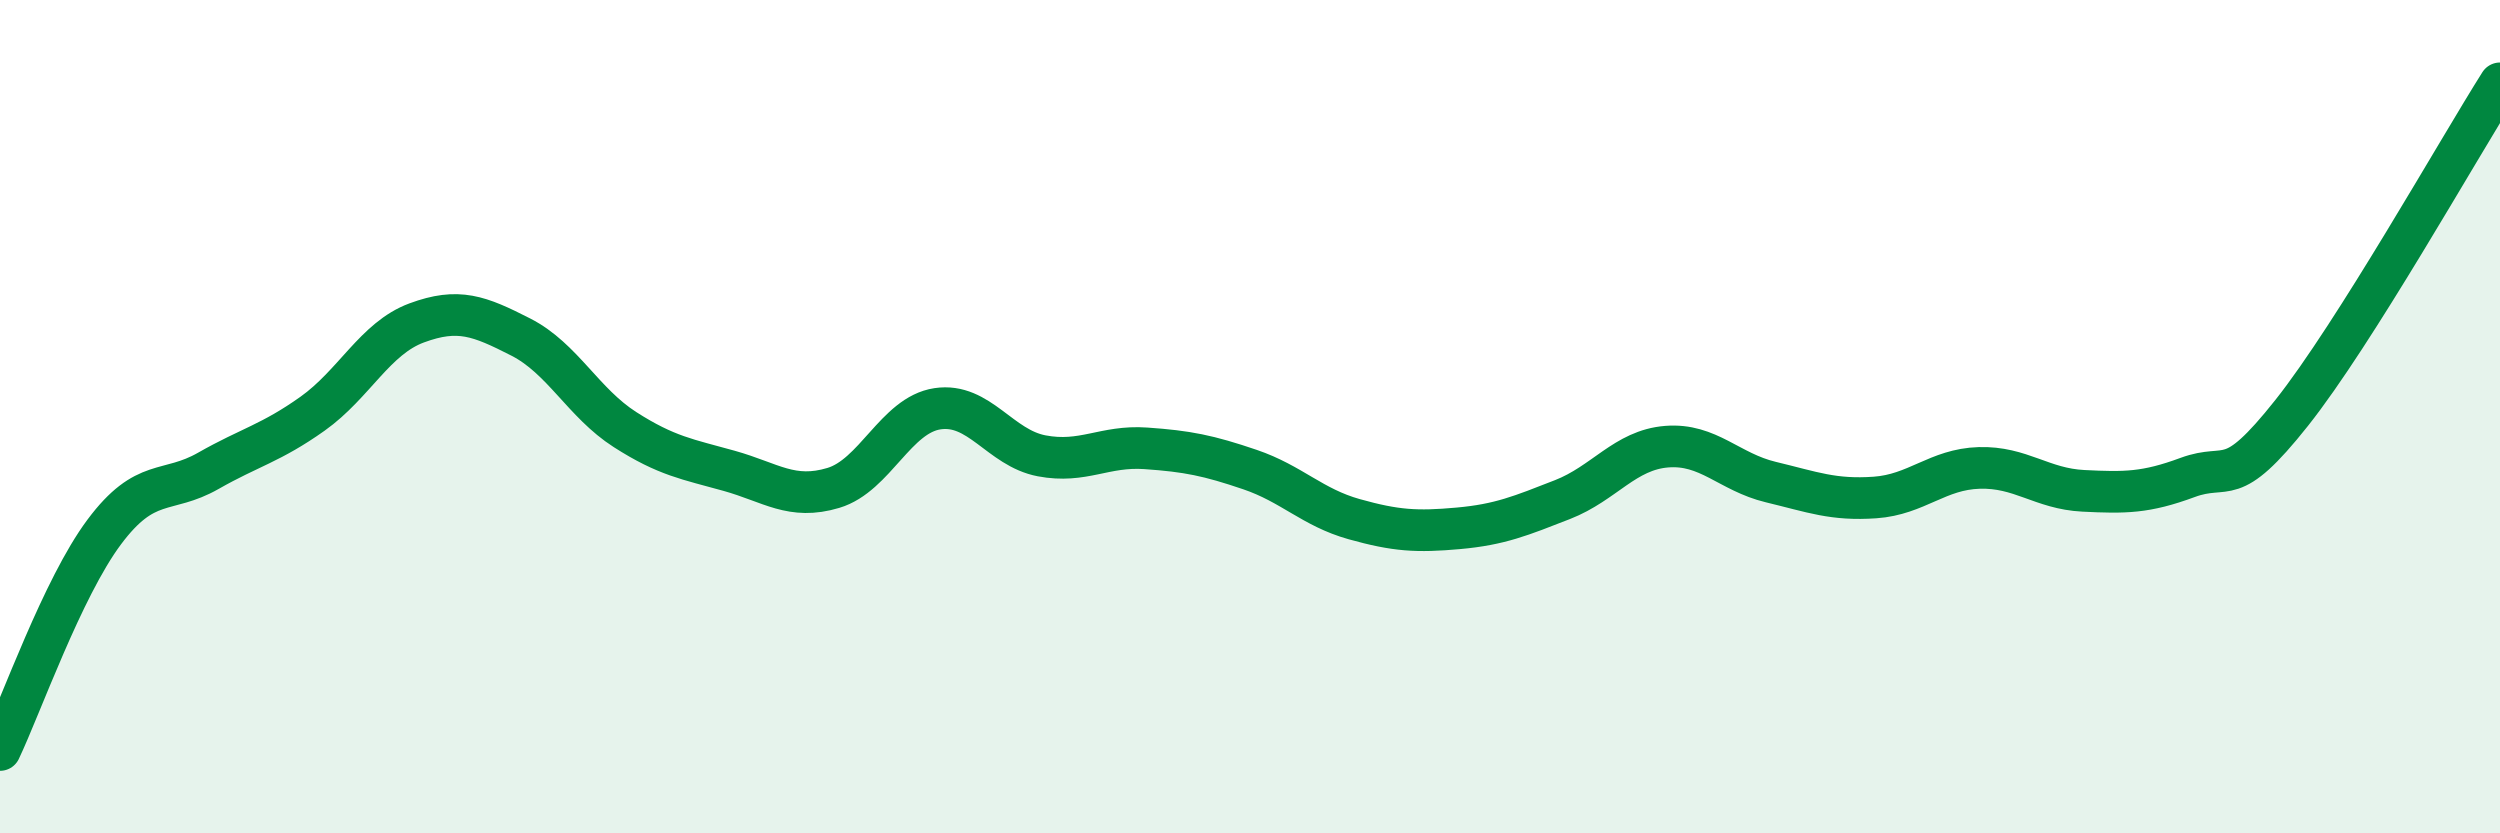
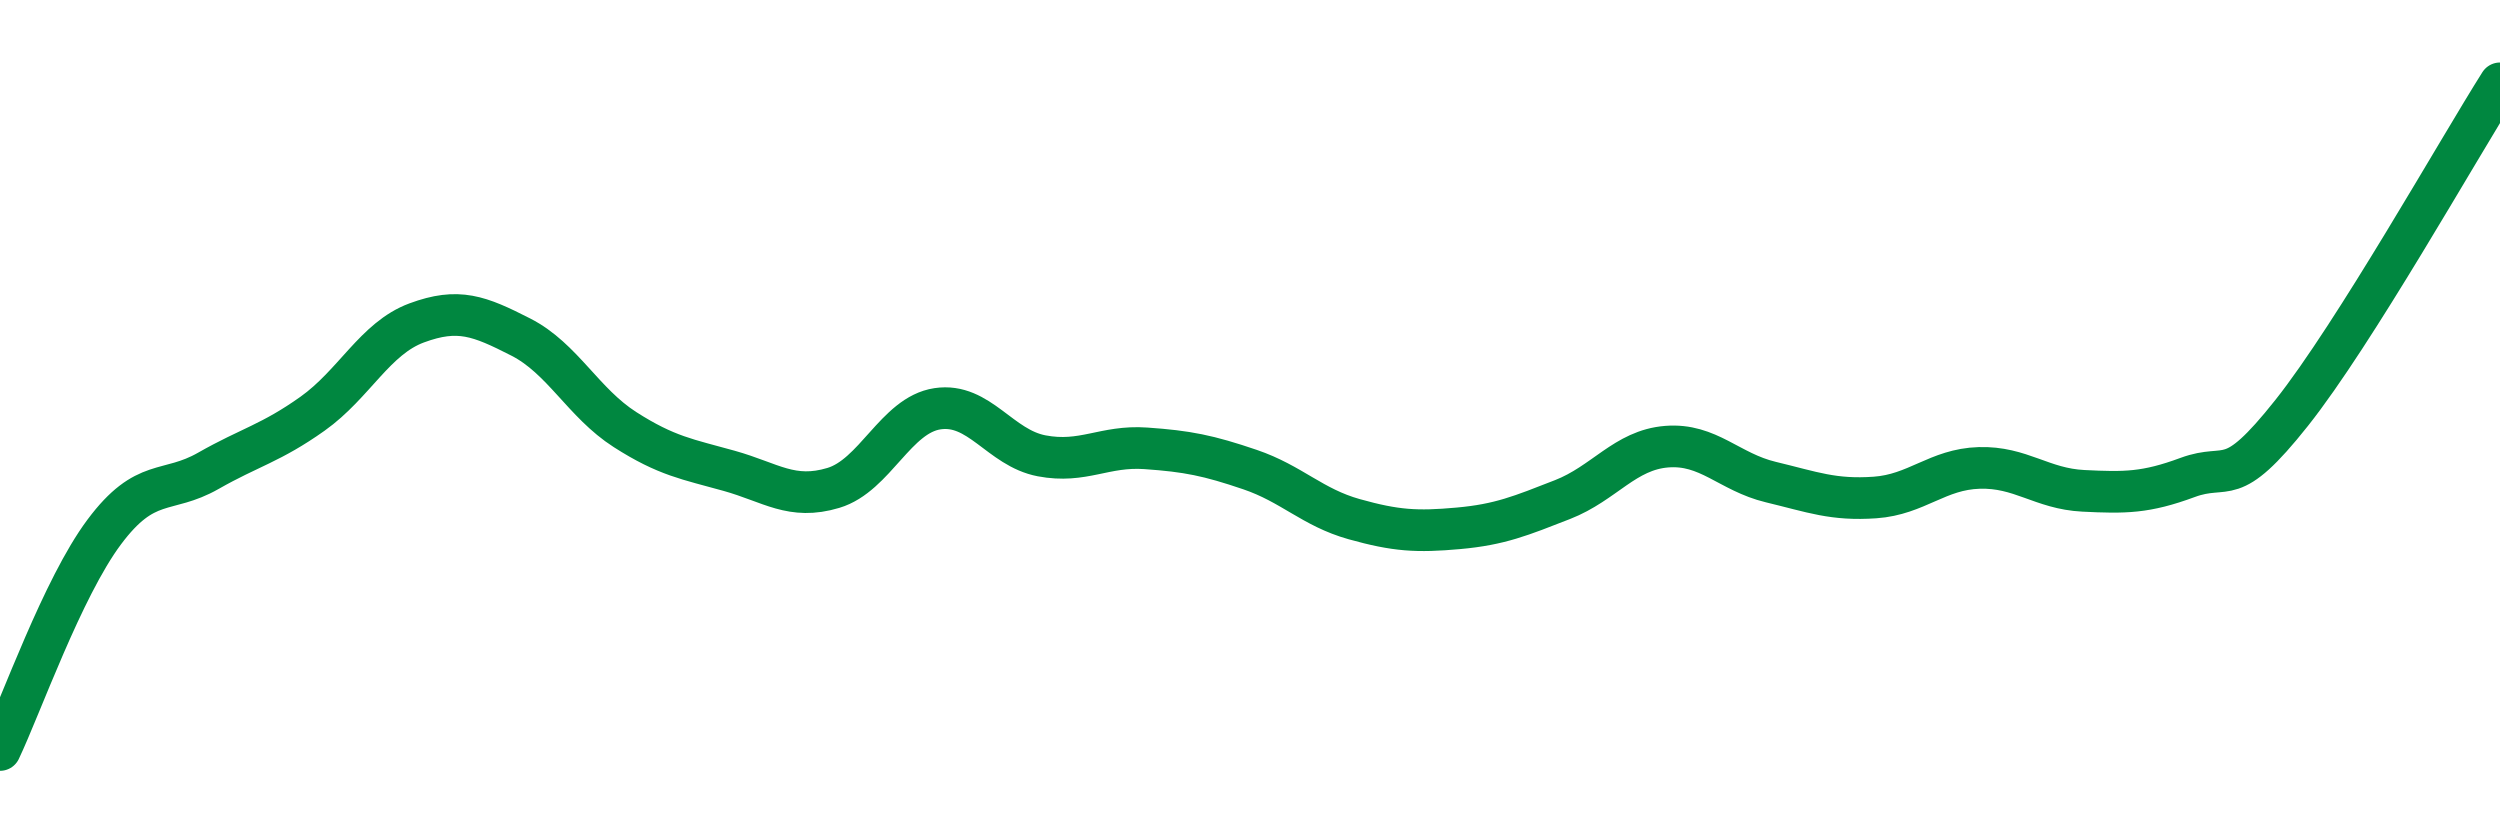
<svg xmlns="http://www.w3.org/2000/svg" width="60" height="20" viewBox="0 0 60 20">
-   <path d="M 0,18 C 0.5,16.95 1.5,14.11 2.5,12.77 C 3.5,11.43 4,11.87 5,11.3 C 6,10.73 6.5,10.64 7.5,9.93 C 8.5,9.22 9,8.12 10,7.75 C 11,7.38 11.5,7.58 12.5,8.09 C 13.5,8.6 14,9.67 15,10.31 C 16,10.95 16.5,11.02 17.5,11.3 C 18.5,11.58 19,12.01 20,11.71 C 21,11.41 21.5,9.96 22.5,9.81 C 23.5,9.66 24,10.75 25,10.94 C 26,11.13 26.5,10.69 27.5,10.76 C 28.5,10.83 29,10.93 30,11.27 C 31,11.61 31.5,12.18 32.5,12.46 C 33.5,12.74 34,12.77 35,12.68 C 36,12.59 36.5,12.38 37.5,11.99 C 38.5,11.6 39,10.8 40,10.72 C 41,10.64 41.5,11.33 42.5,11.57 C 43.5,11.81 44,12.01 45,11.94 C 46,11.87 46.5,11.26 47.5,11.23 C 48.5,11.2 49,11.73 50,11.78 C 51,11.83 51.5,11.83 52.5,11.46 C 53.5,11.09 53.5,11.8 55,9.91 C 56.5,8.02 59,3.58 60,2L60 20L0 20Z" fill="#008740" opacity="0.1" stroke-linecap="round" stroke-linejoin="round" />
  <path d="M 0,18 C 0.5,16.95 1.5,14.11 2.5,12.77 C 3.5,11.43 4,11.87 5,11.3 C 6,10.73 6.5,10.64 7.5,9.93 C 8.5,9.22 9,8.12 10,7.75 C 11,7.38 11.5,7.58 12.5,8.09 C 13.5,8.6 14,9.67 15,10.31 C 16,10.95 16.5,11.02 17.5,11.3 C 18.5,11.58 19,12.01 20,11.71 C 21,11.41 21.5,9.96 22.5,9.81 C 23.5,9.66 24,10.75 25,10.94 C 26,11.13 26.5,10.69 27.5,10.76 C 28.5,10.83 29,10.93 30,11.27 C 31,11.61 31.5,12.18 32.5,12.46 C 33.5,12.74 34,12.77 35,12.68 C 36,12.59 36.5,12.38 37.5,11.99 C 38.5,11.6 39,10.8 40,10.72 C 41,10.64 41.5,11.33 42.5,11.57 C 43.5,11.81 44,12.01 45,11.94 C 46,11.87 46.5,11.26 47.5,11.23 C 48.5,11.2 49,11.73 50,11.78 C 51,11.83 51.5,11.83 52.5,11.46 C 53.5,11.09 53.5,11.8 55,9.91 C 56.5,8.02 59,3.58 60,2" stroke="#008740" stroke-width="1" fill="none" stroke-linecap="round" stroke-linejoin="round" />
</svg>